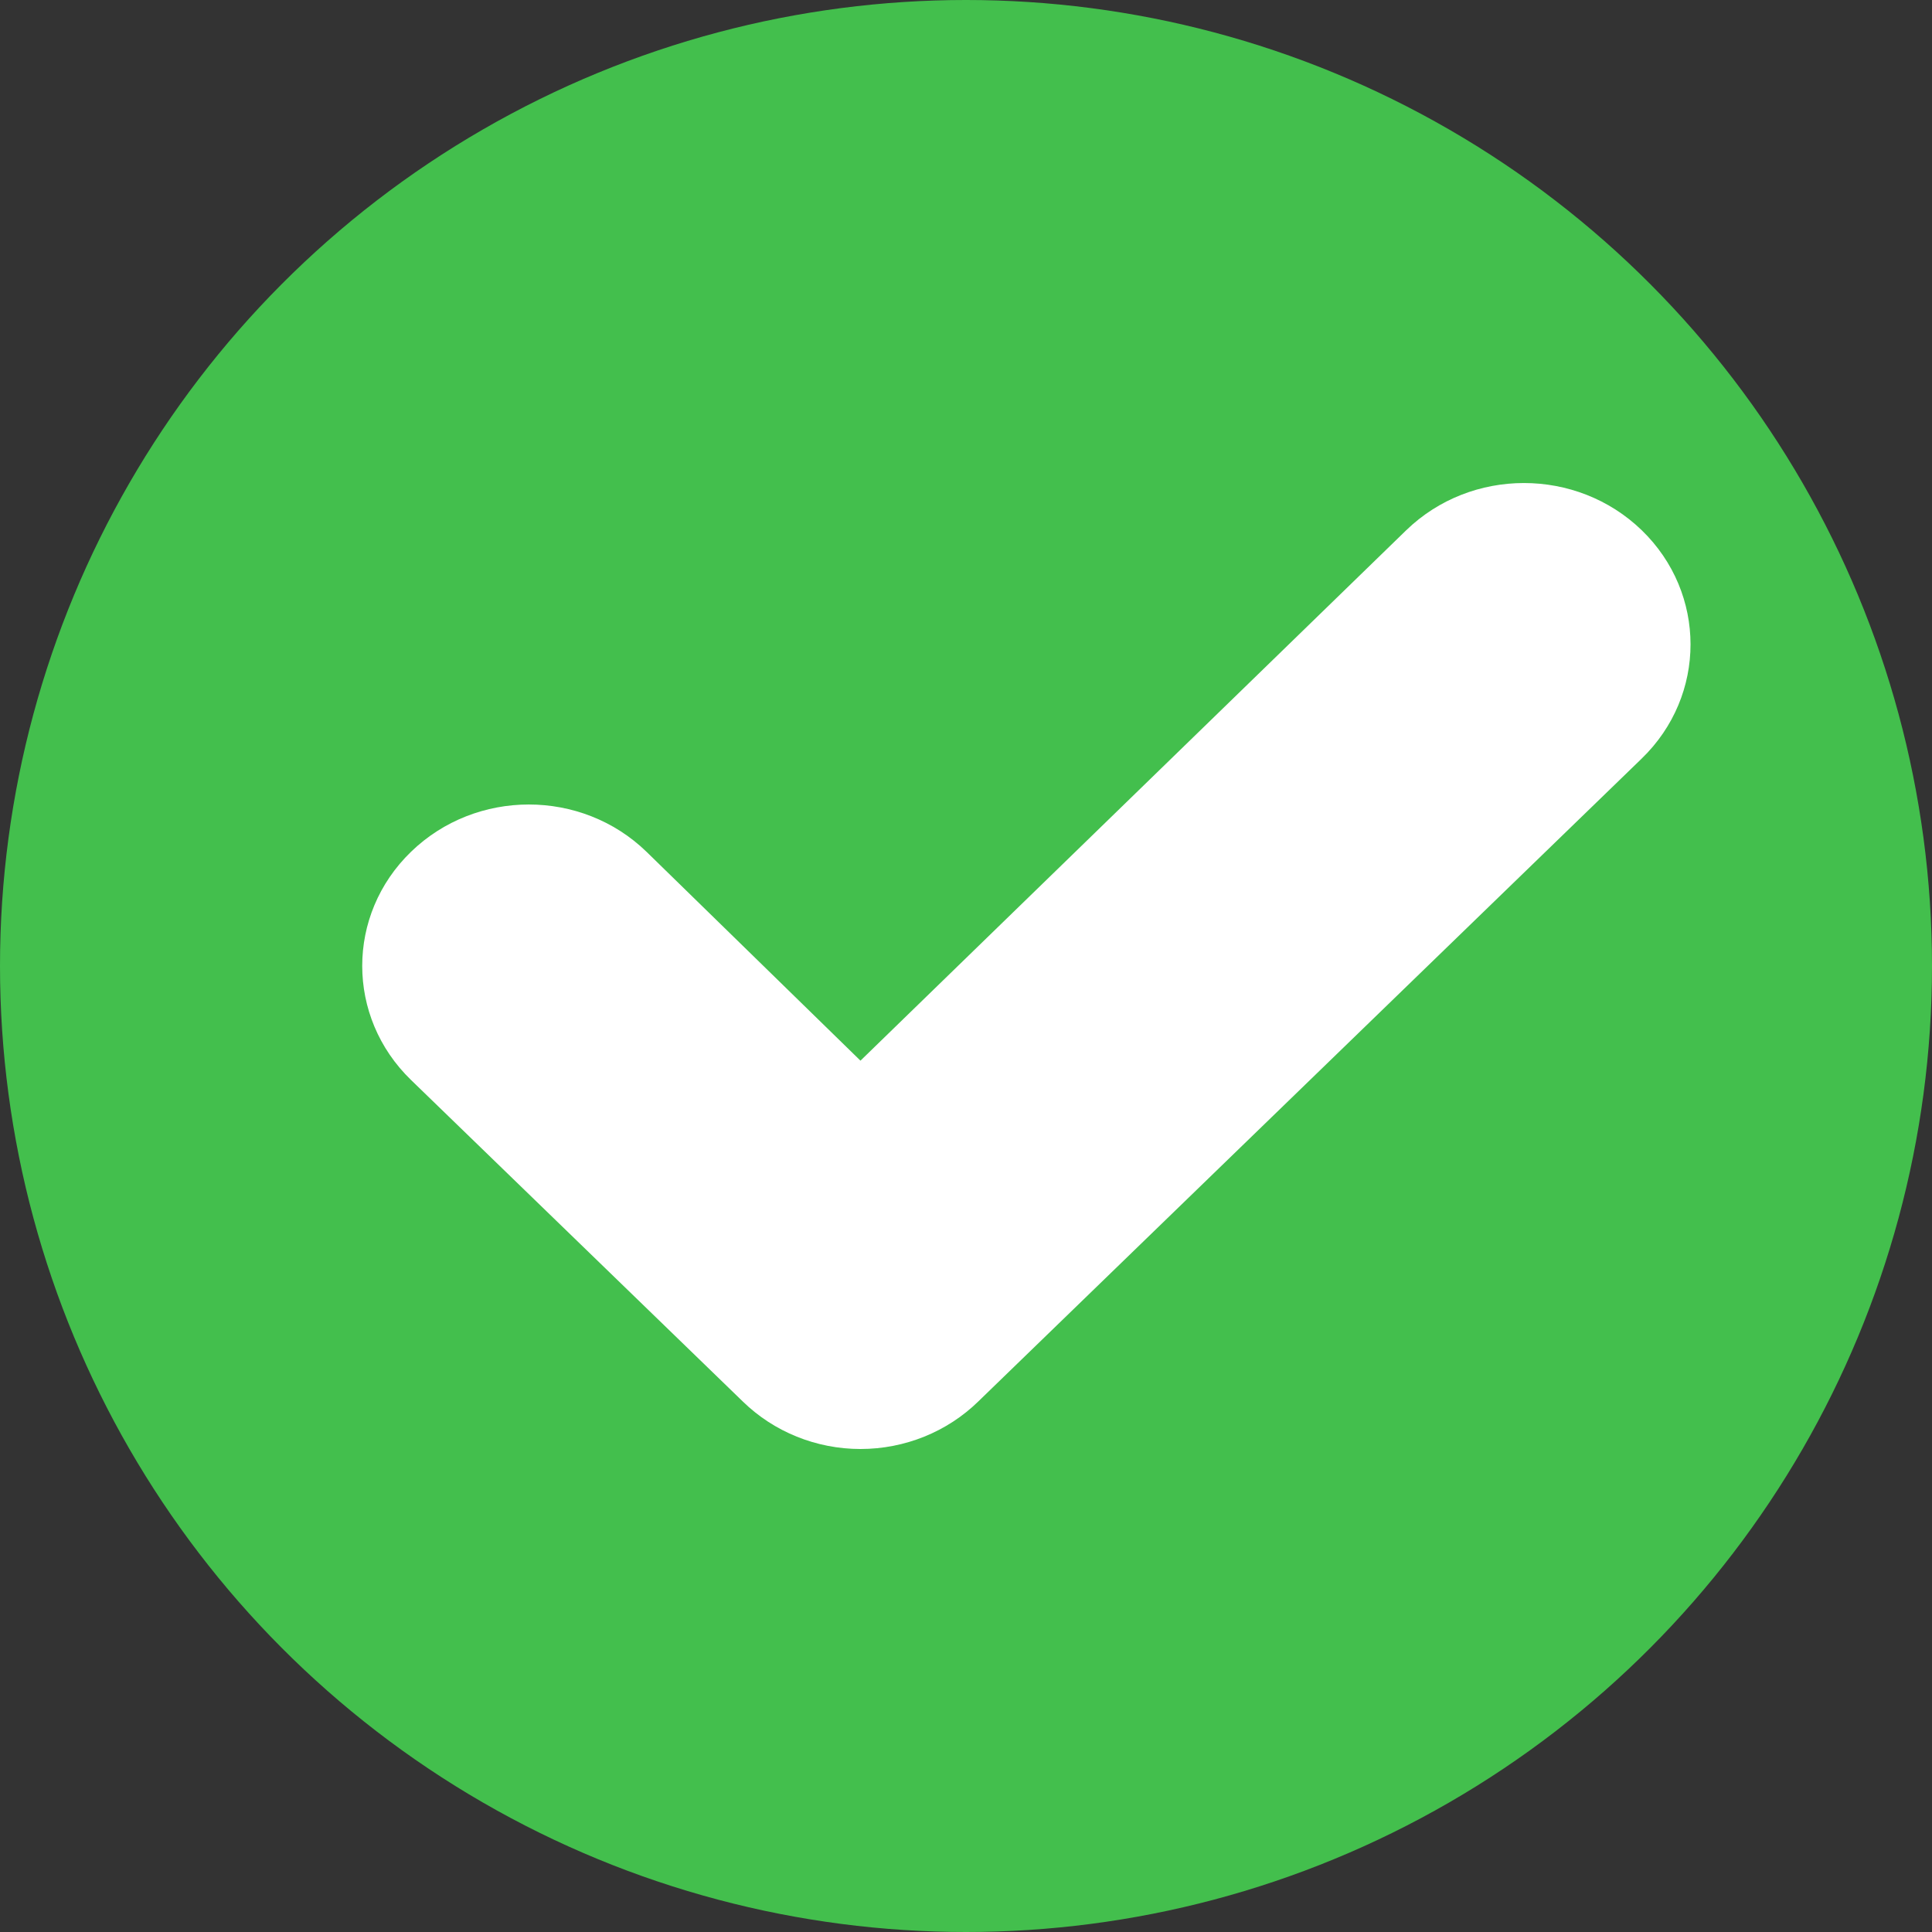
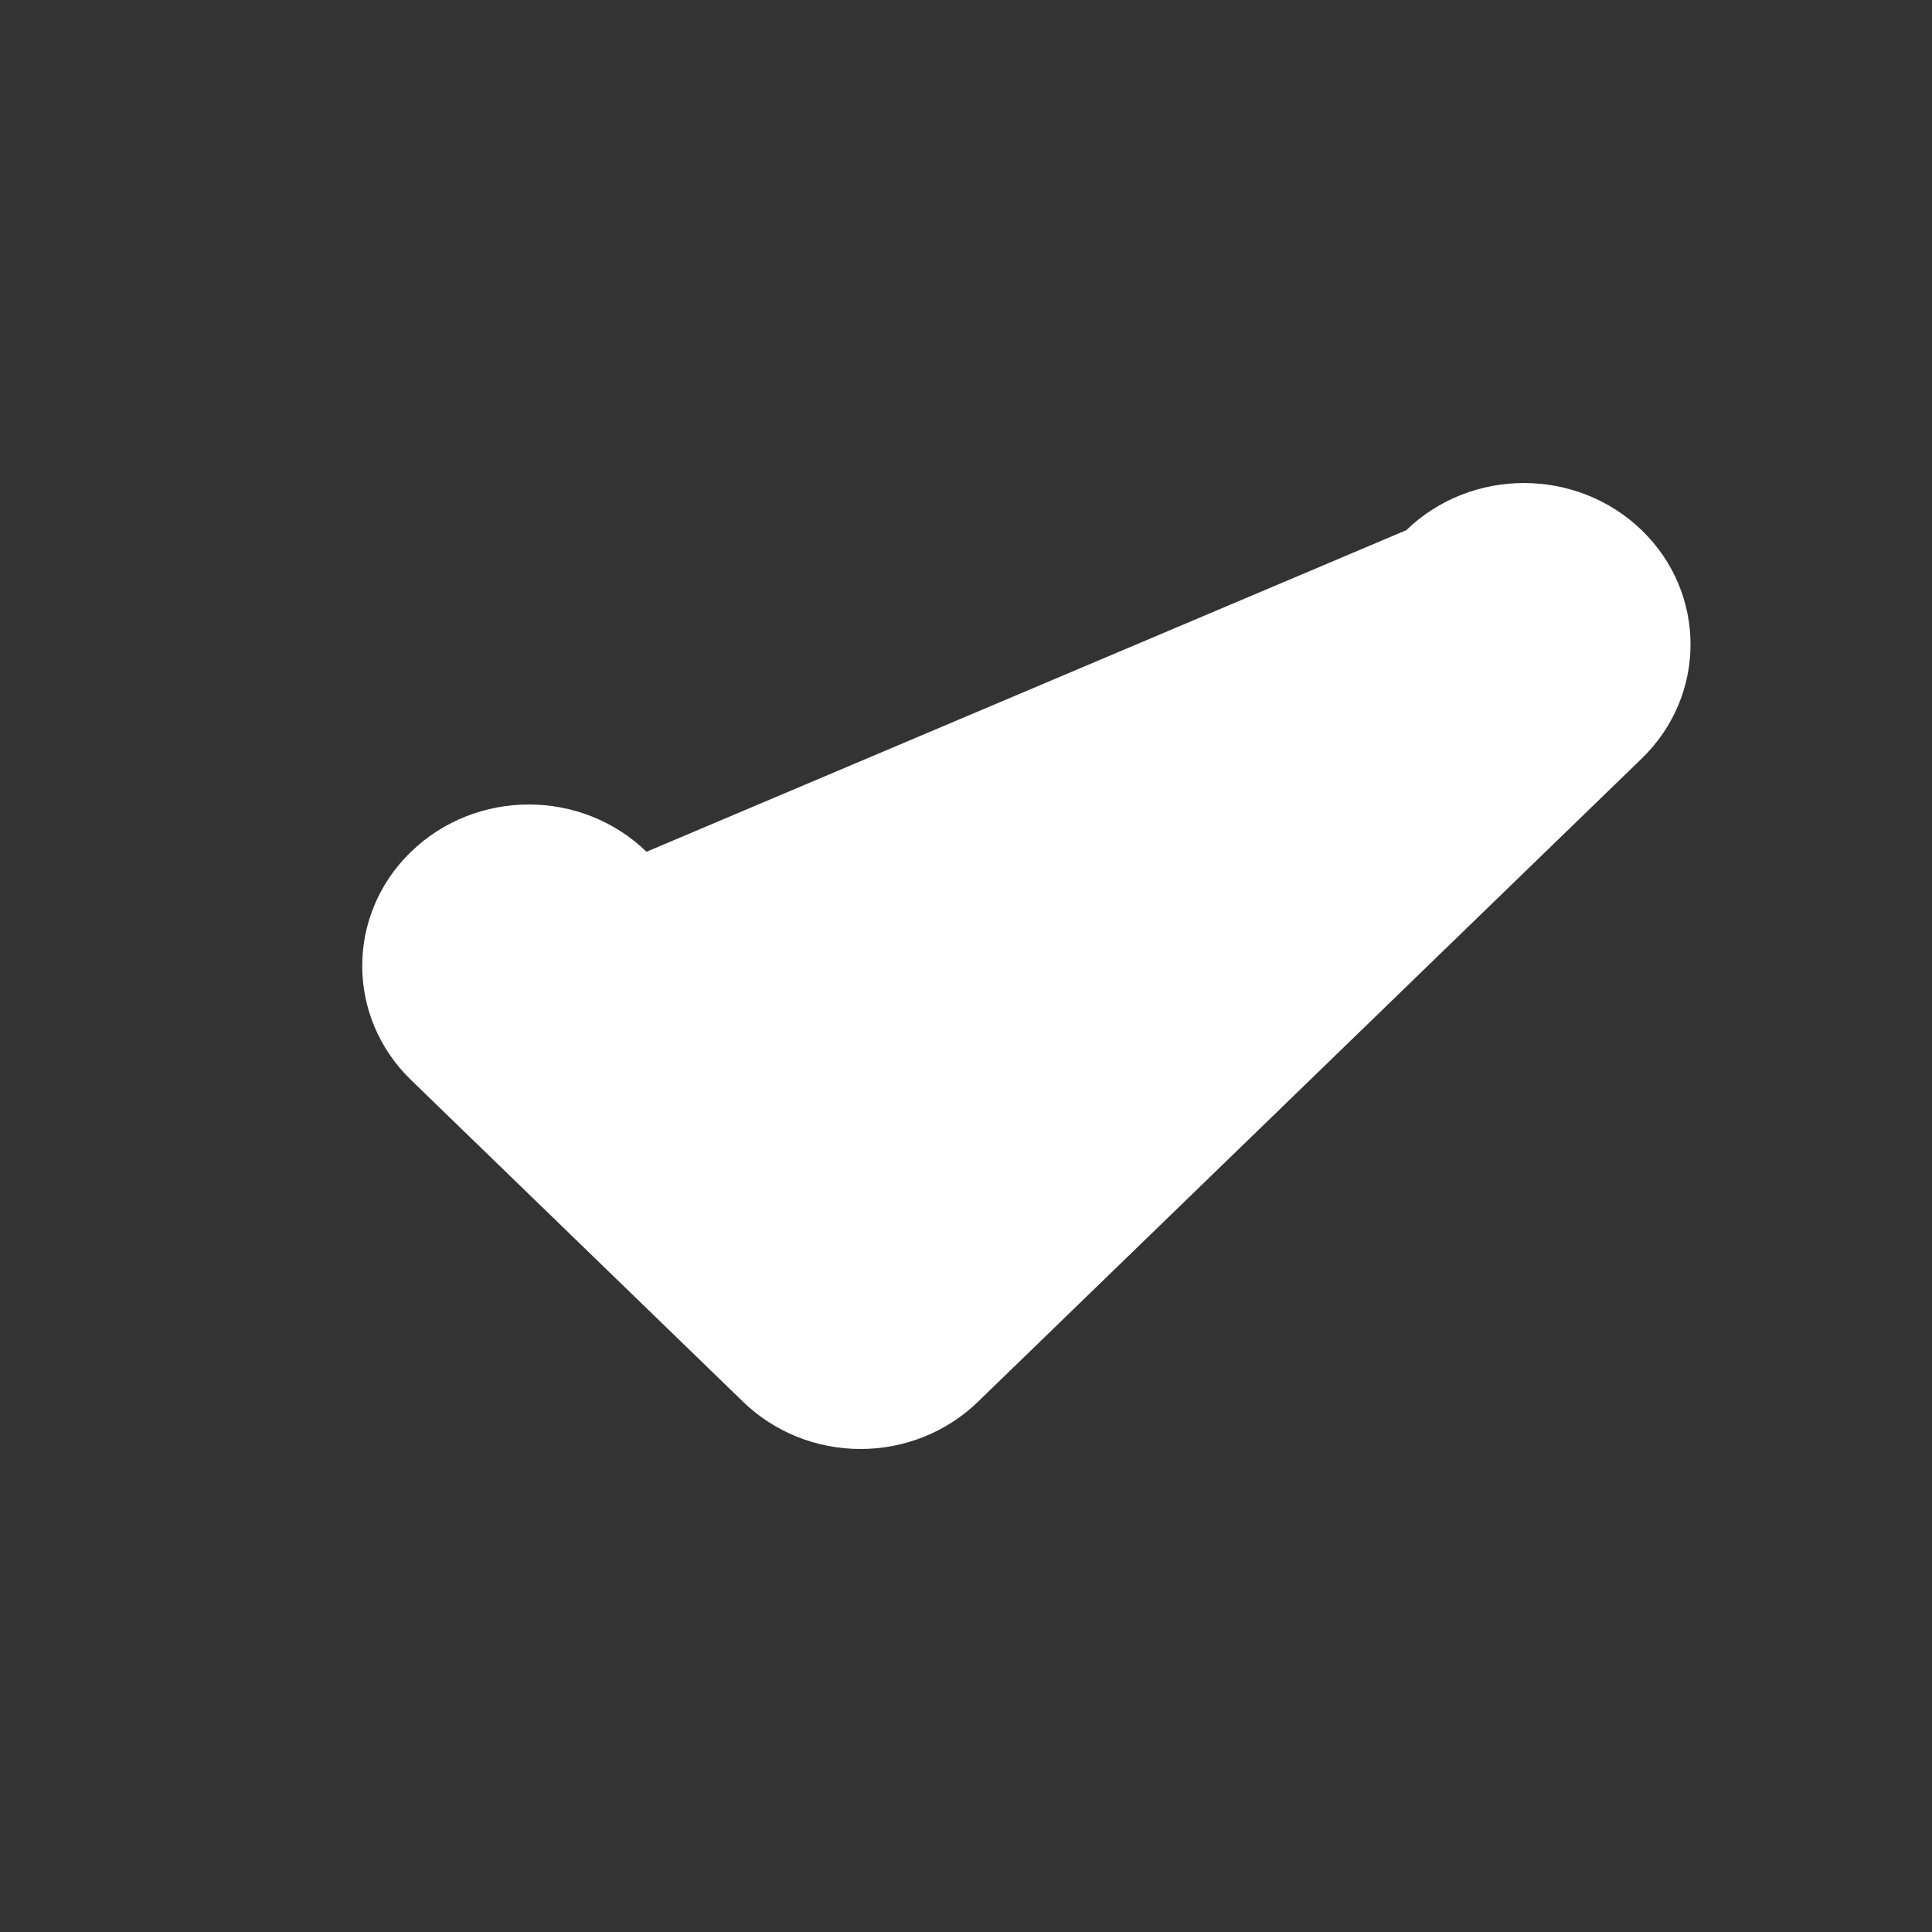
<svg xmlns="http://www.w3.org/2000/svg" width="16" height="16" viewBox="0 0 16 16" fill="none">
  <rect x="0" y="0" width="16" height="16" fill="#333333" stroke="none" />
-   <circle cx="8" cy="8" r="8" fill="#43BF4D" />
-   <path d="M11.646 4.391L7.126 8.784L5.354 7.054C4.816 6.532 3.943 6.532 3.404 7.054C2.865 7.576 2.865 8.422 3.404 8.944L6.151 11.606C6.409 11.858 6.76 12 7.126 12C7.493 12 7.844 11.858 8.102 11.606L13.596 6.282C14.135 5.76 14.135 4.913 13.596 4.391C13.057 3.87 12.184 3.87 11.646 4.391Z" fill="white" />
+   <path d="M11.646 4.391L5.354 7.054C4.816 6.532 3.943 6.532 3.404 7.054C2.865 7.576 2.865 8.422 3.404 8.944L6.151 11.606C6.409 11.858 6.76 12 7.126 12C7.493 12 7.844 11.858 8.102 11.606L13.596 6.282C14.135 5.76 14.135 4.913 13.596 4.391C13.057 3.87 12.184 3.87 11.646 4.391Z" fill="white" />
</svg>